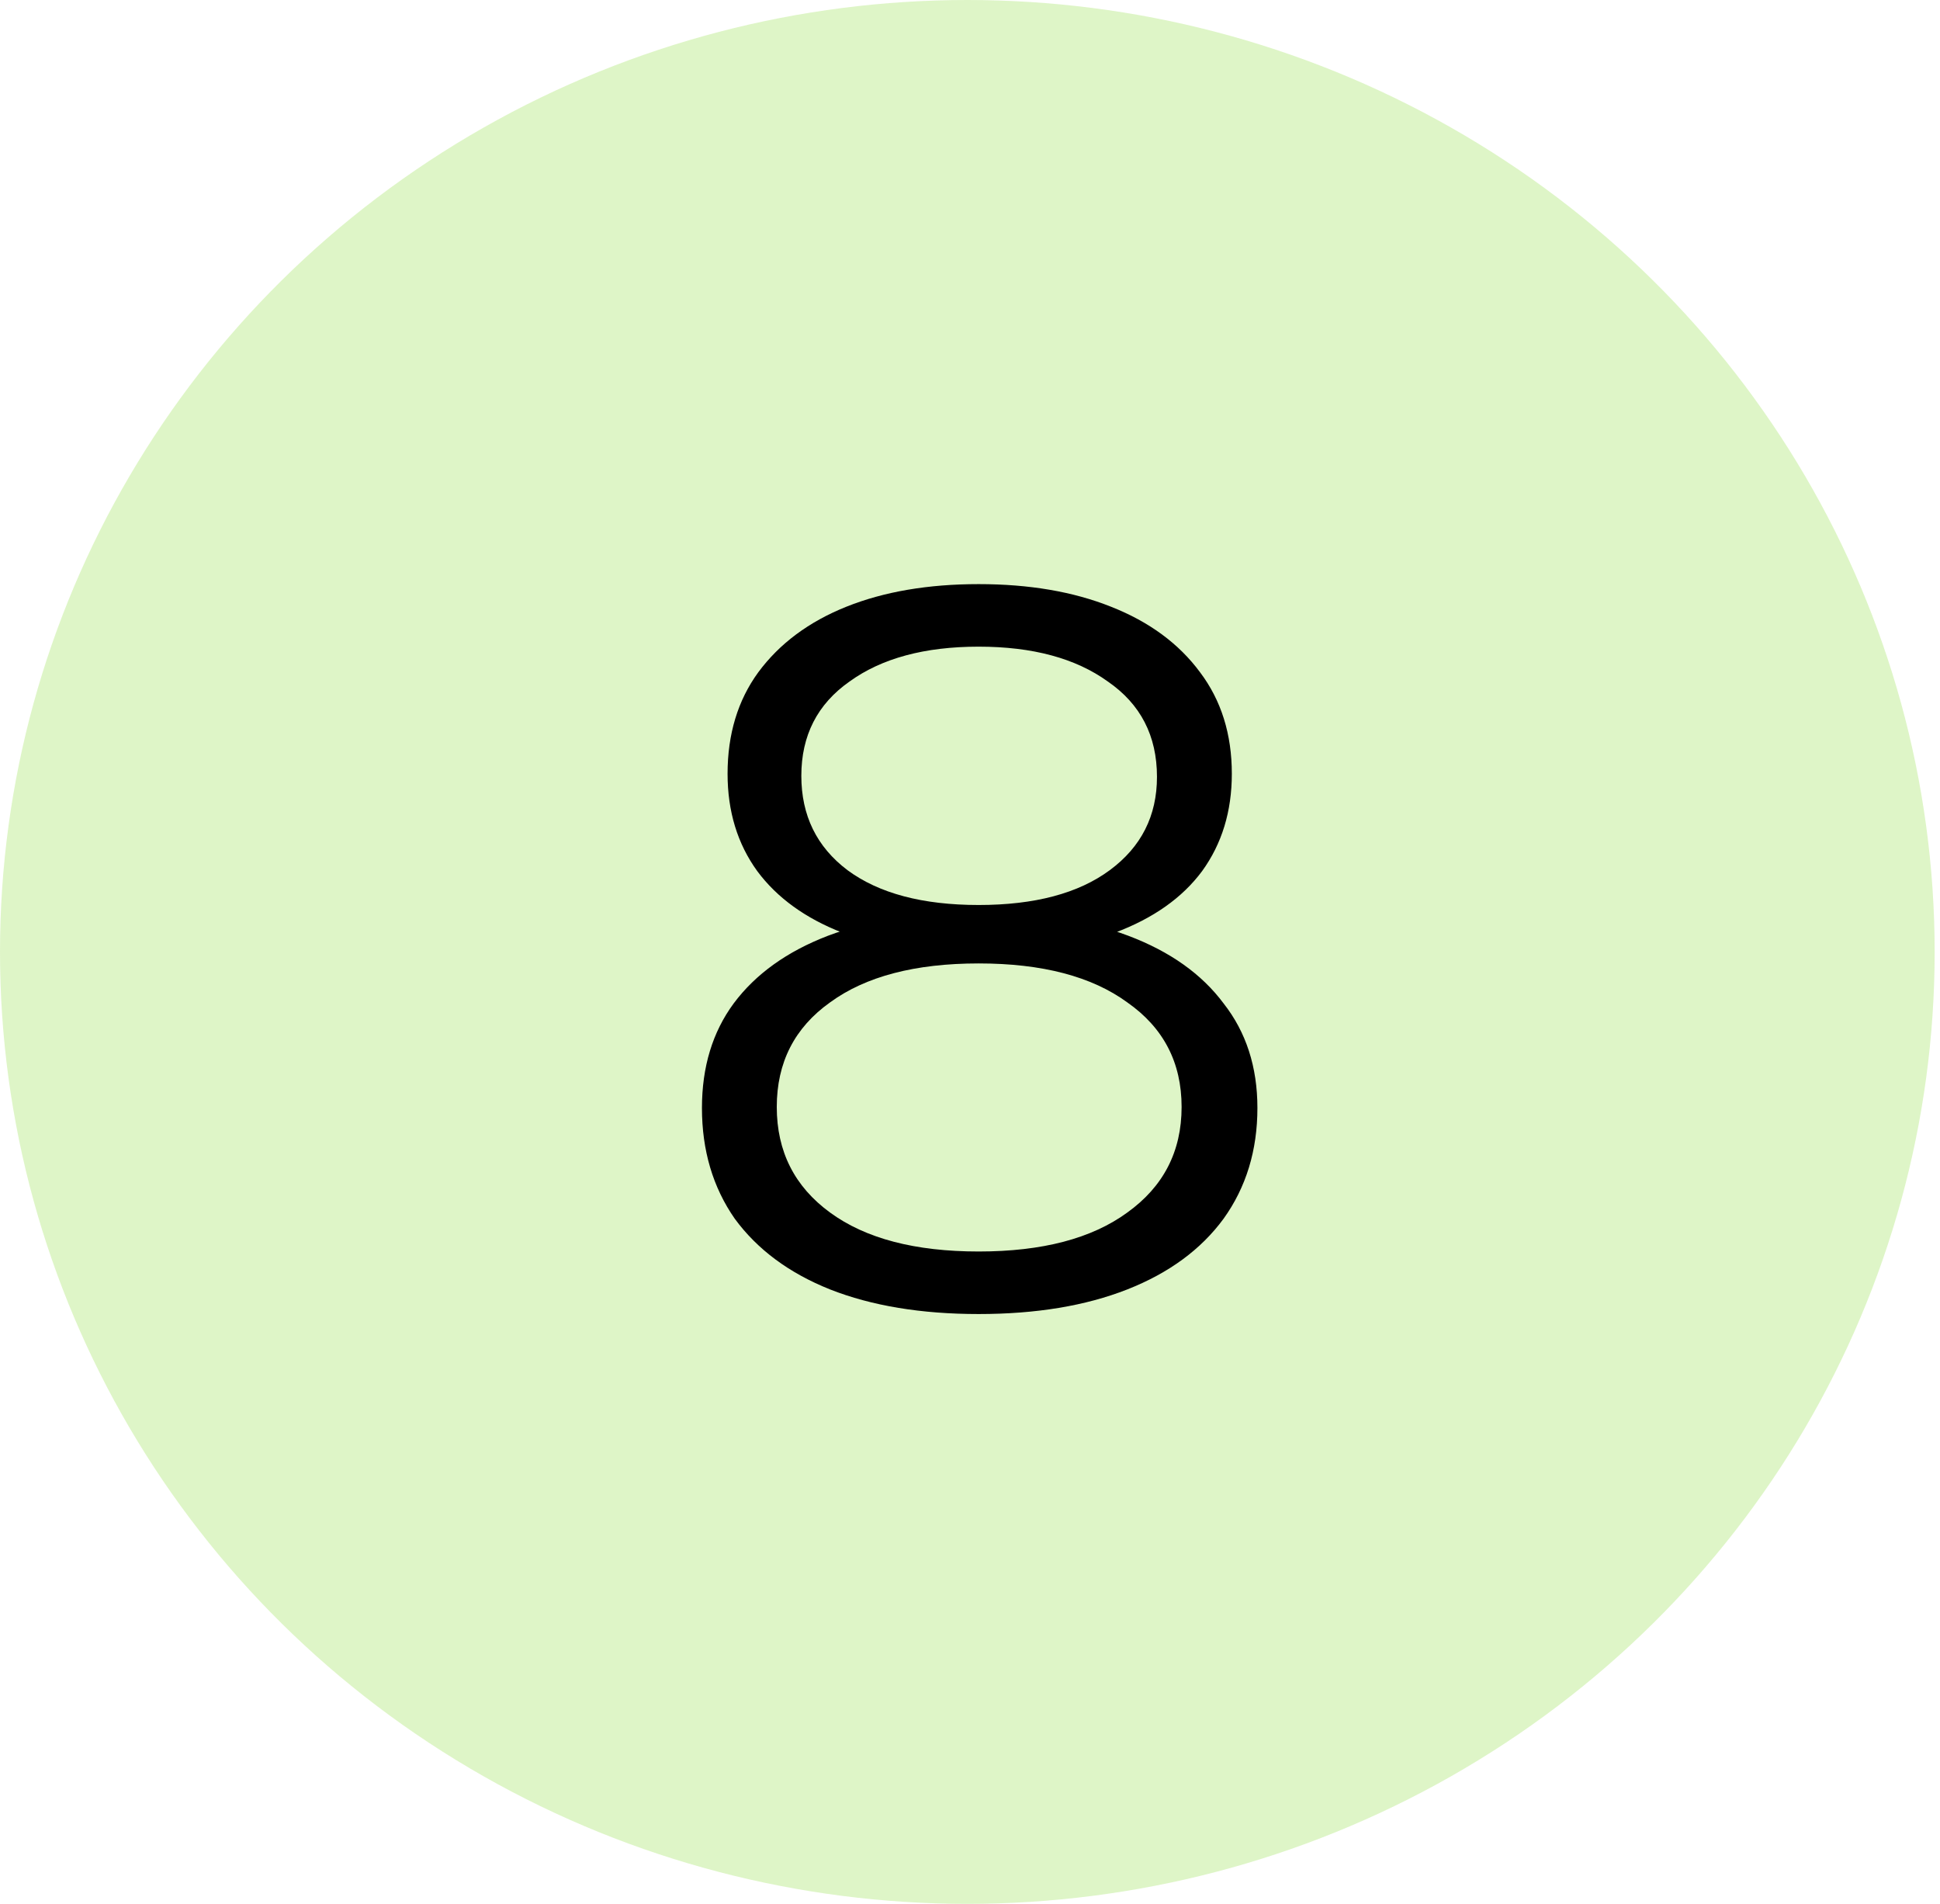
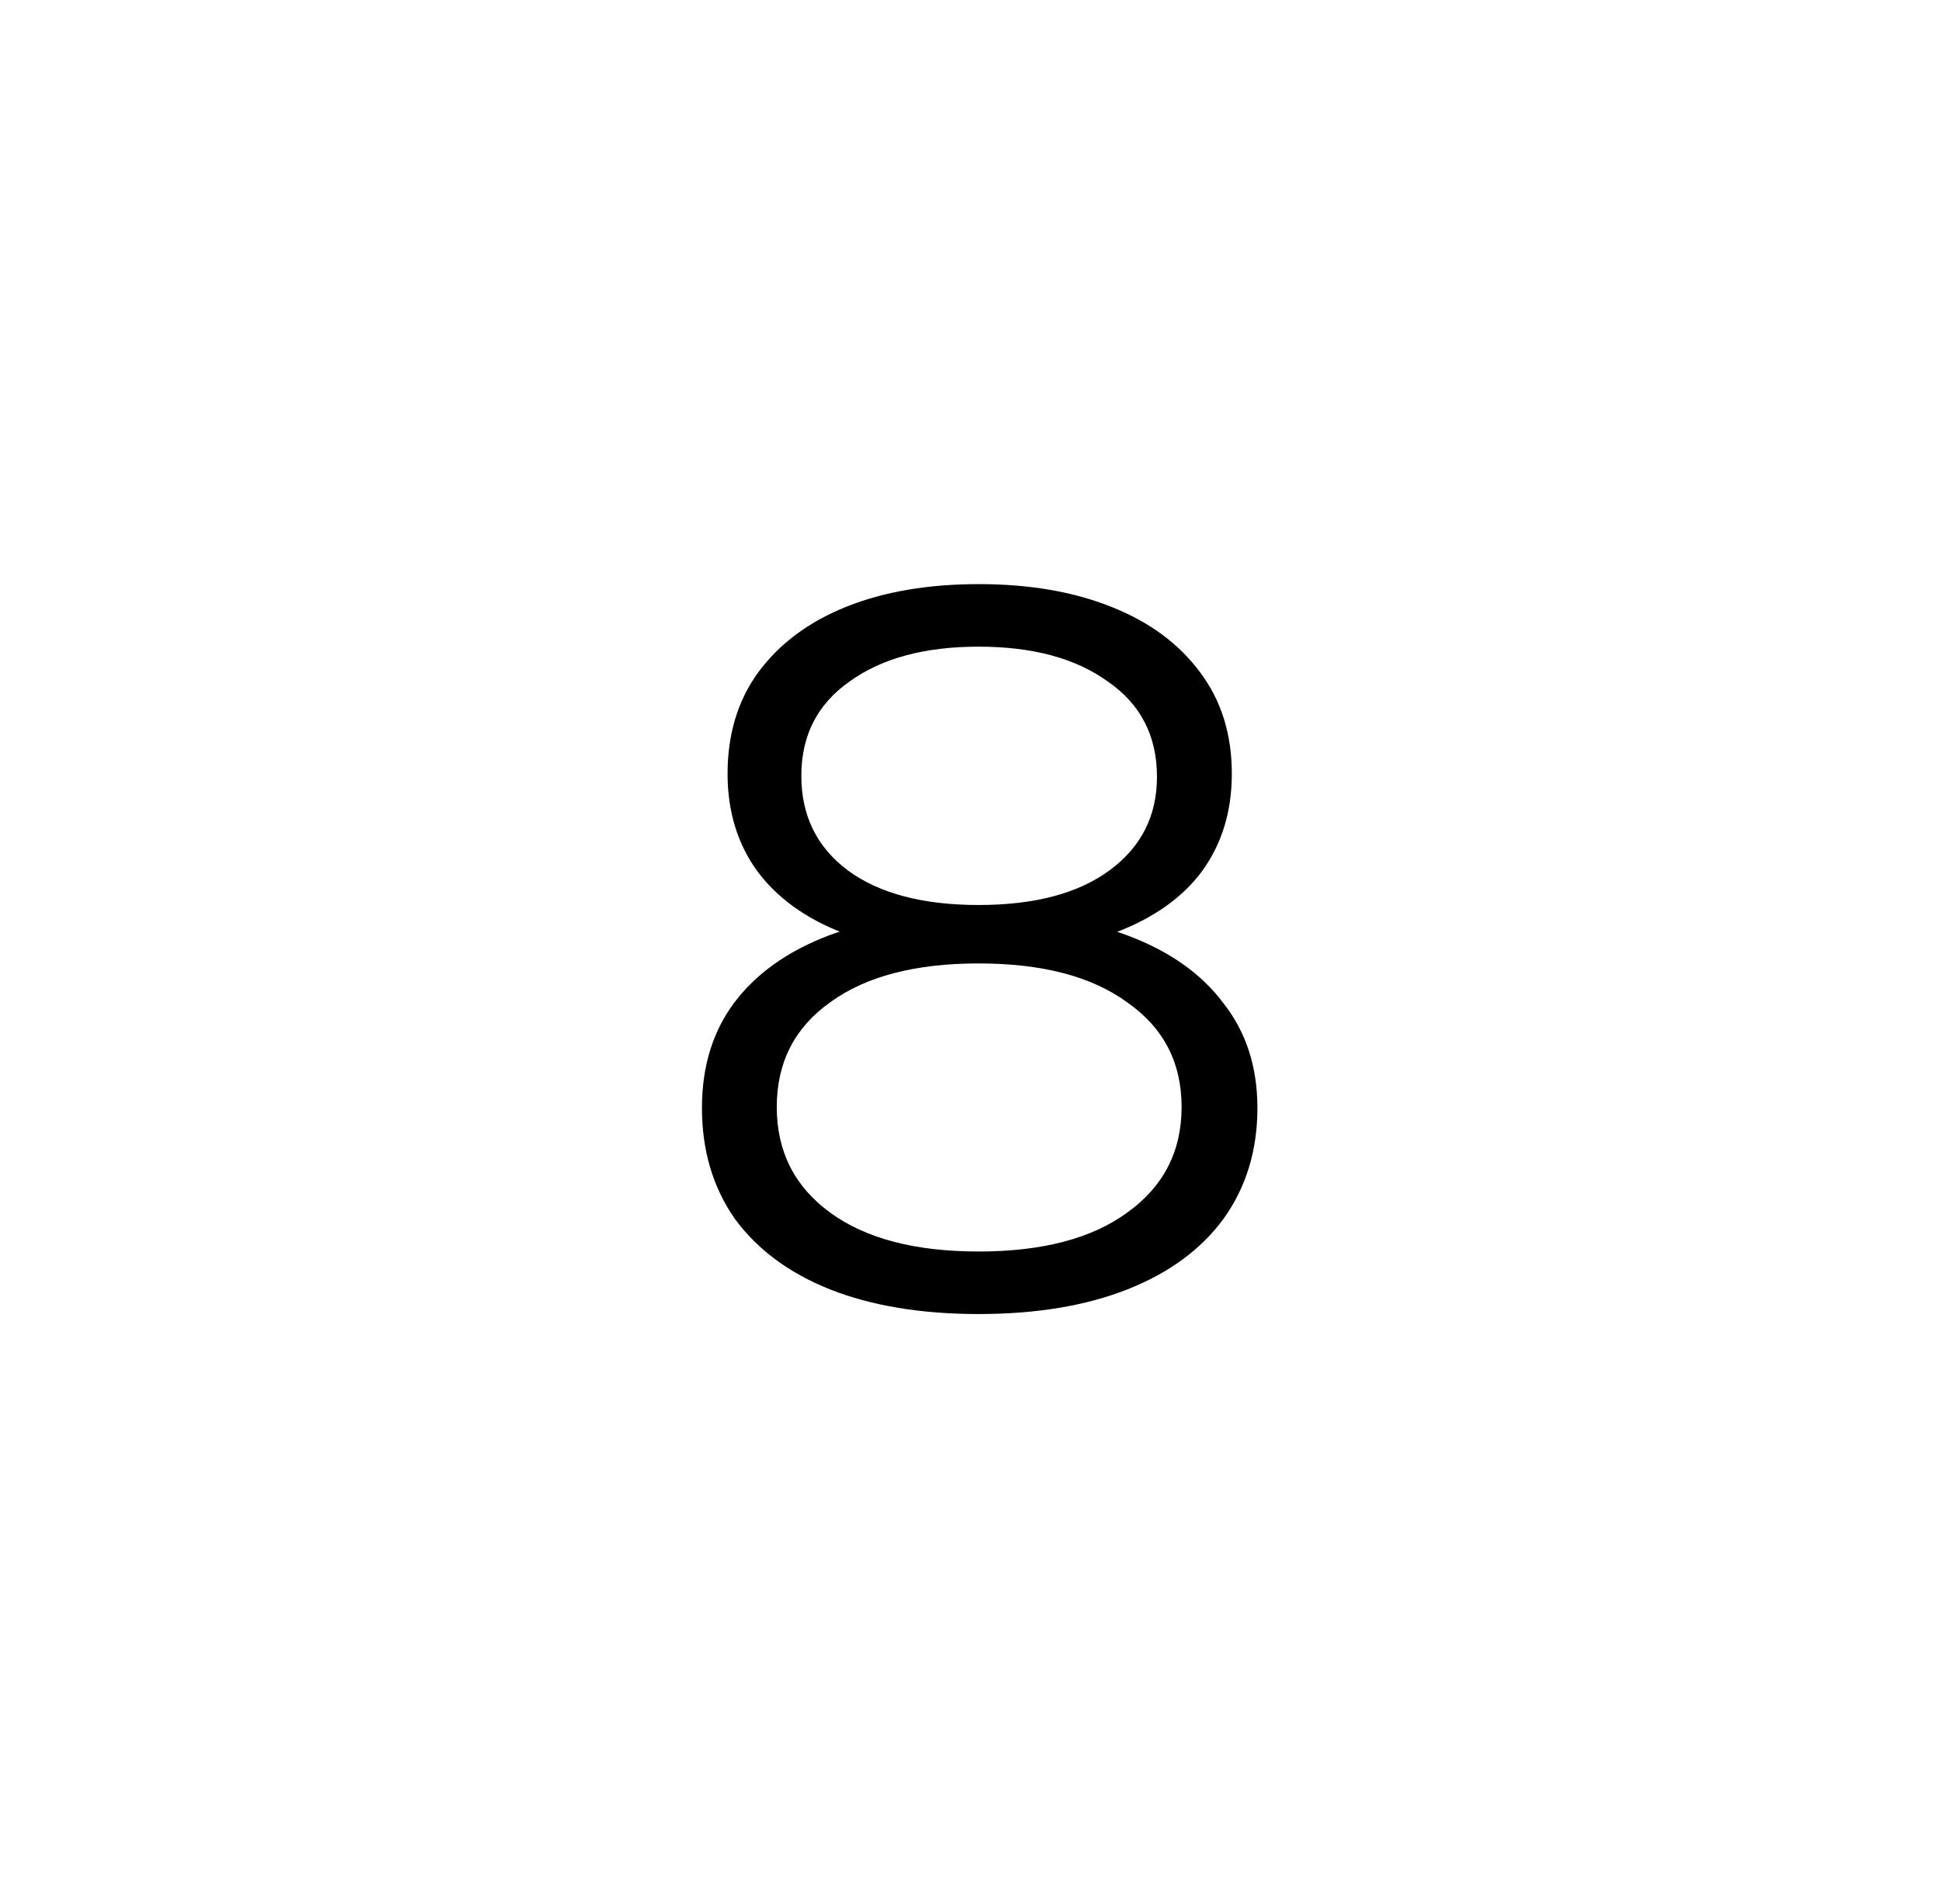
<svg xmlns="http://www.w3.org/2000/svg" width="53" height="52" viewBox="0 0 53 52" fill="none">
-   <ellipse cx="26.427" cy="26" rx="26.427" ry="26" fill="#91DE43" fill-opacity="0.3" />
  <path d="M26.736 35.89C25.169 35.89 23.815 35.666 22.677 35.218C21.556 34.77 20.689 34.126 20.073 33.286C19.475 32.428 19.177 31.419 19.177 30.262C19.177 29.142 19.466 28.19 20.044 27.406C20.642 26.604 21.5 25.988 22.62 25.558C23.759 25.129 25.131 24.914 26.736 24.914C28.323 24.914 29.686 25.129 30.825 25.558C31.963 25.988 32.831 26.604 33.428 27.406C34.044 28.19 34.352 29.142 34.352 30.262C34.352 31.419 34.044 32.428 33.428 33.286C32.812 34.126 31.935 34.77 30.797 35.218C29.658 35.666 28.305 35.89 26.736 35.89ZM26.736 34.182C28.473 34.182 29.826 33.828 30.797 33.118C31.786 32.409 32.281 31.448 32.281 30.234C32.281 29.021 31.786 28.069 30.797 27.378C29.826 26.669 28.473 26.314 26.736 26.314C25 26.314 23.647 26.669 22.677 27.378C21.706 28.069 21.221 29.021 21.221 30.234C21.221 31.448 21.706 32.409 22.677 33.118C23.647 33.828 25 34.182 26.736 34.182ZM26.736 26.062C25.28 26.062 24.039 25.866 23.012 25.474C22.005 25.082 21.23 24.522 20.689 23.794C20.147 23.047 19.877 22.161 19.877 21.134C19.877 20.052 20.157 19.128 20.716 18.362C21.295 17.578 22.098 16.981 23.125 16.57C24.151 16.16 25.355 15.954 26.736 15.954C28.118 15.954 29.322 16.16 30.349 16.57C31.394 16.981 32.206 17.578 32.785 18.362C33.363 19.128 33.653 20.052 33.653 21.134C33.653 22.161 33.382 23.047 32.84 23.794C32.299 24.522 31.506 25.082 30.46 25.474C29.434 25.866 28.192 26.062 26.736 26.062ZM26.736 24.718C28.267 24.718 29.462 24.401 30.32 23.766C31.179 23.131 31.608 22.282 31.608 21.218C31.608 20.098 31.16 19.23 30.265 18.614C29.387 17.98 28.211 17.662 26.736 17.662C25.262 17.662 24.086 17.98 23.209 18.614C22.331 19.23 21.892 20.089 21.892 21.19C21.892 22.273 22.312 23.131 23.152 23.766C24.011 24.401 25.206 24.718 26.736 24.718Z" fill="black" />
</svg>